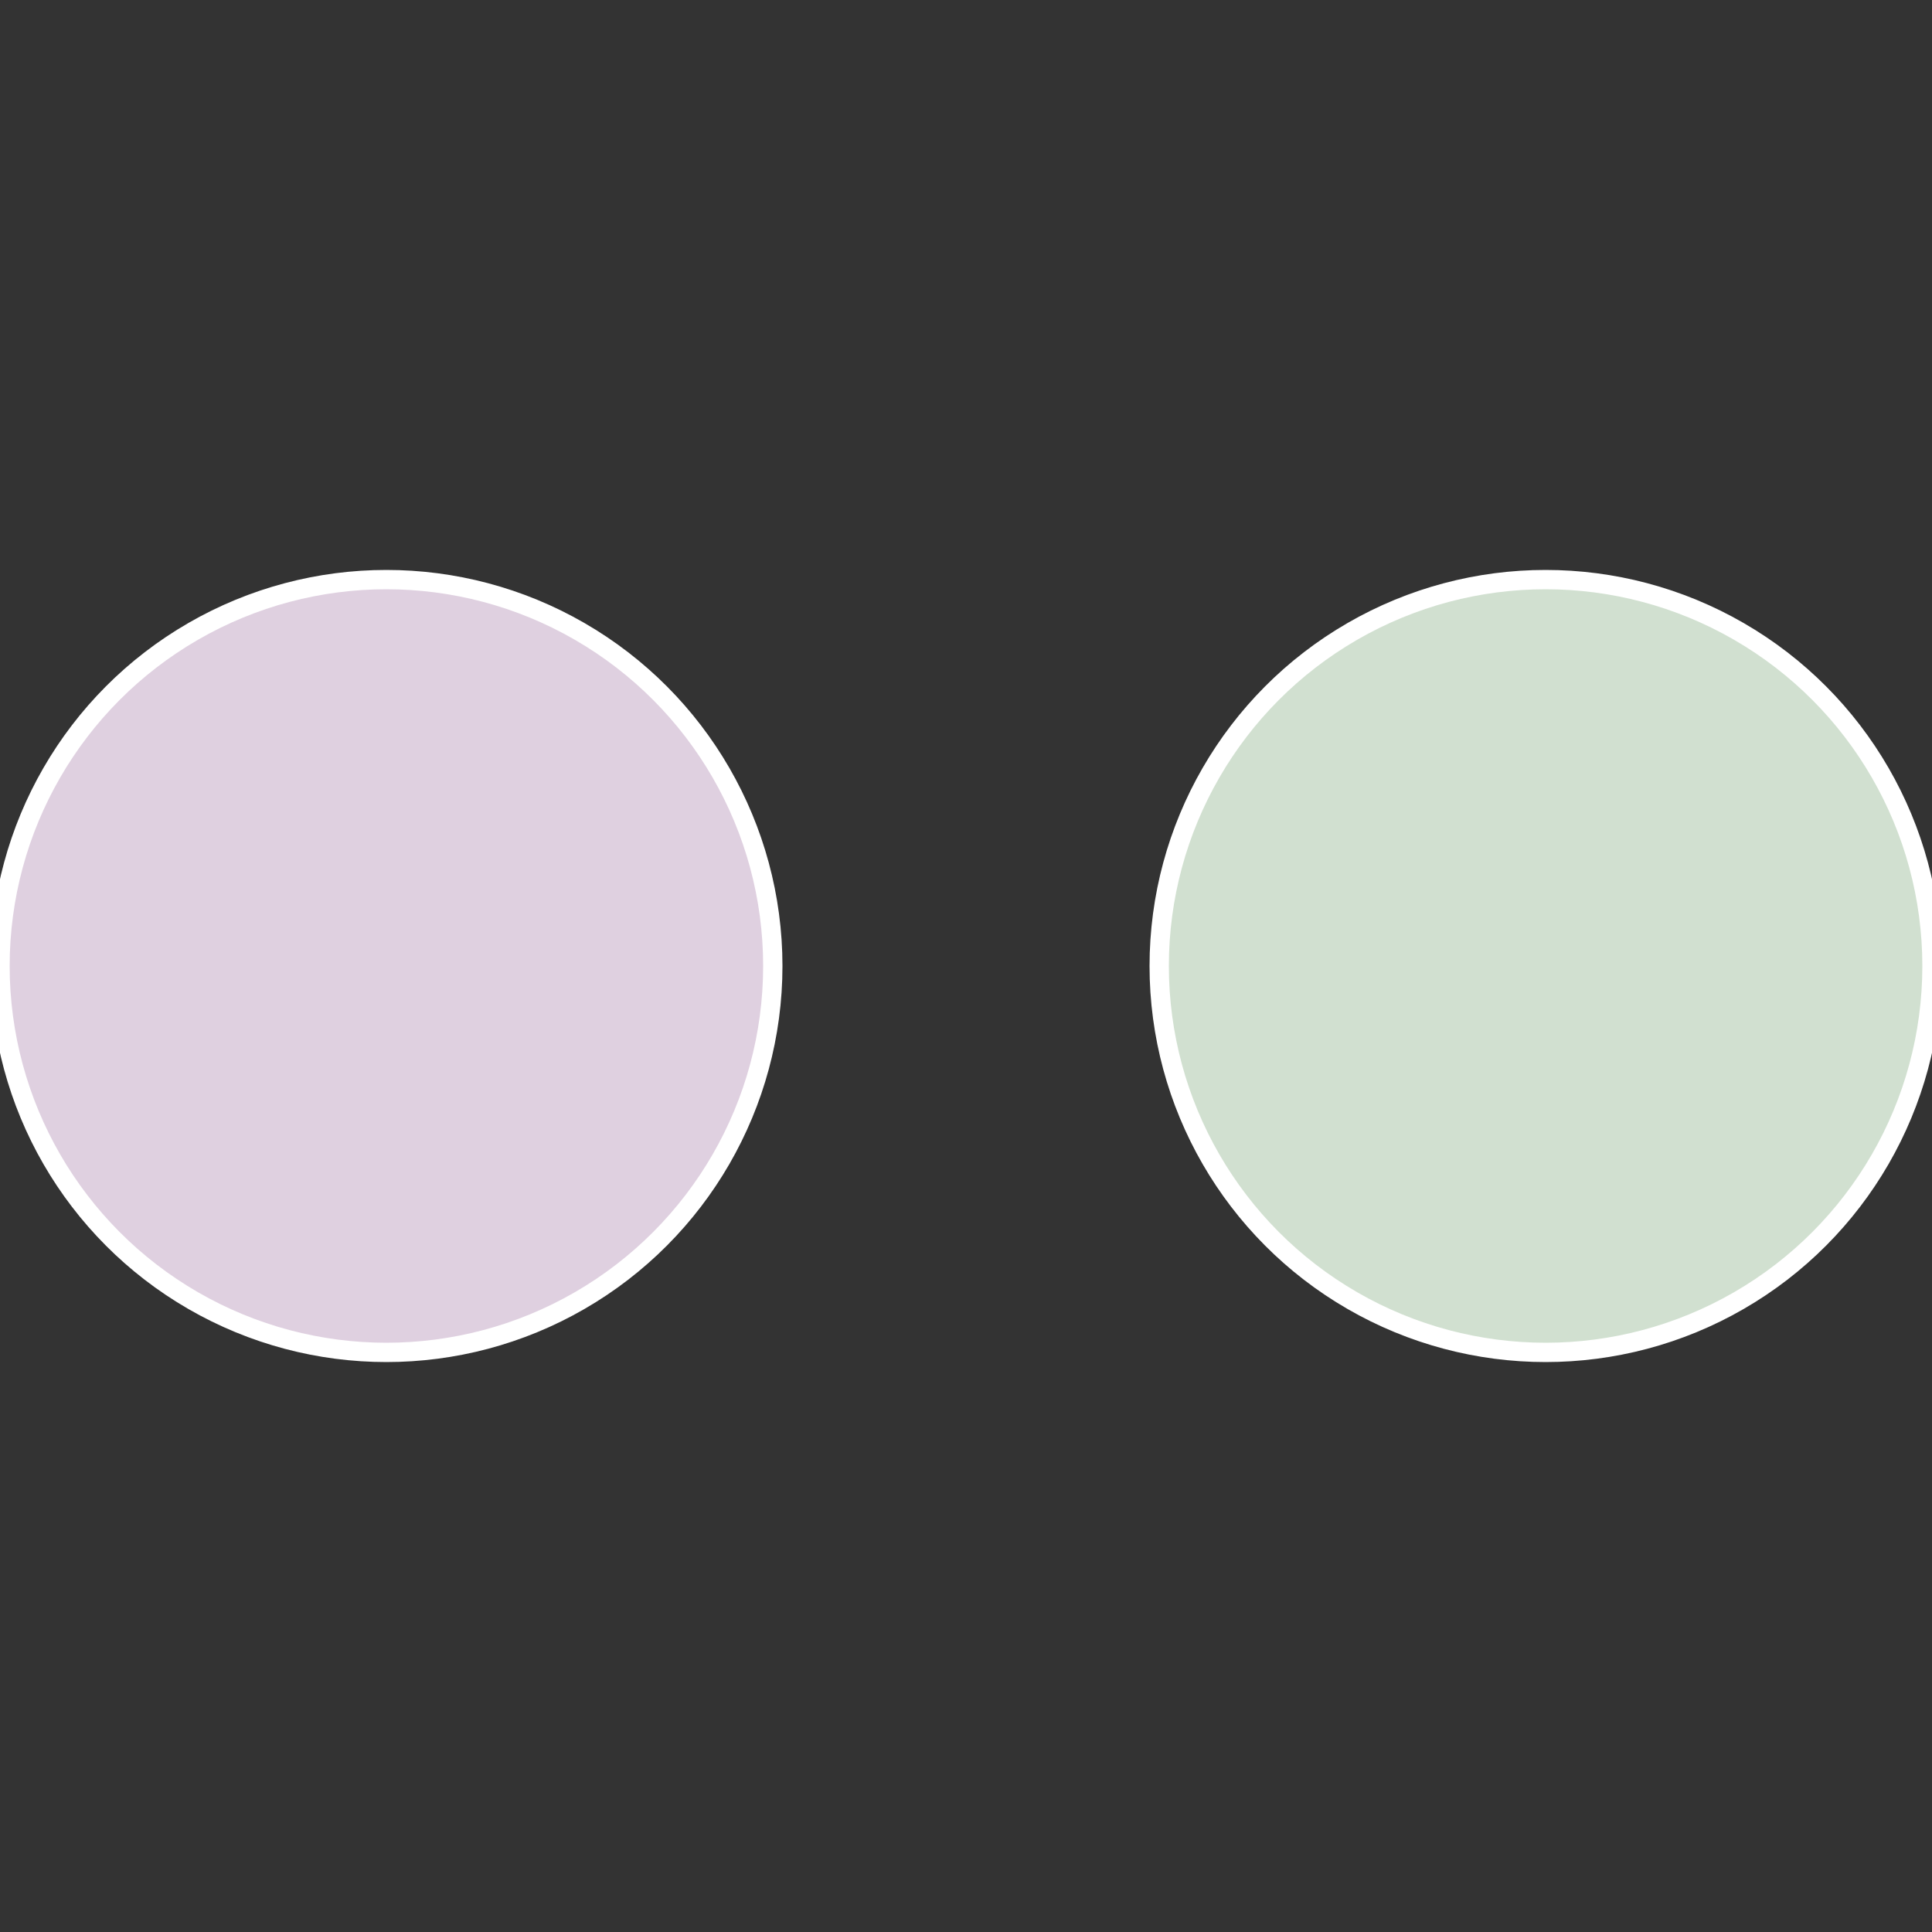
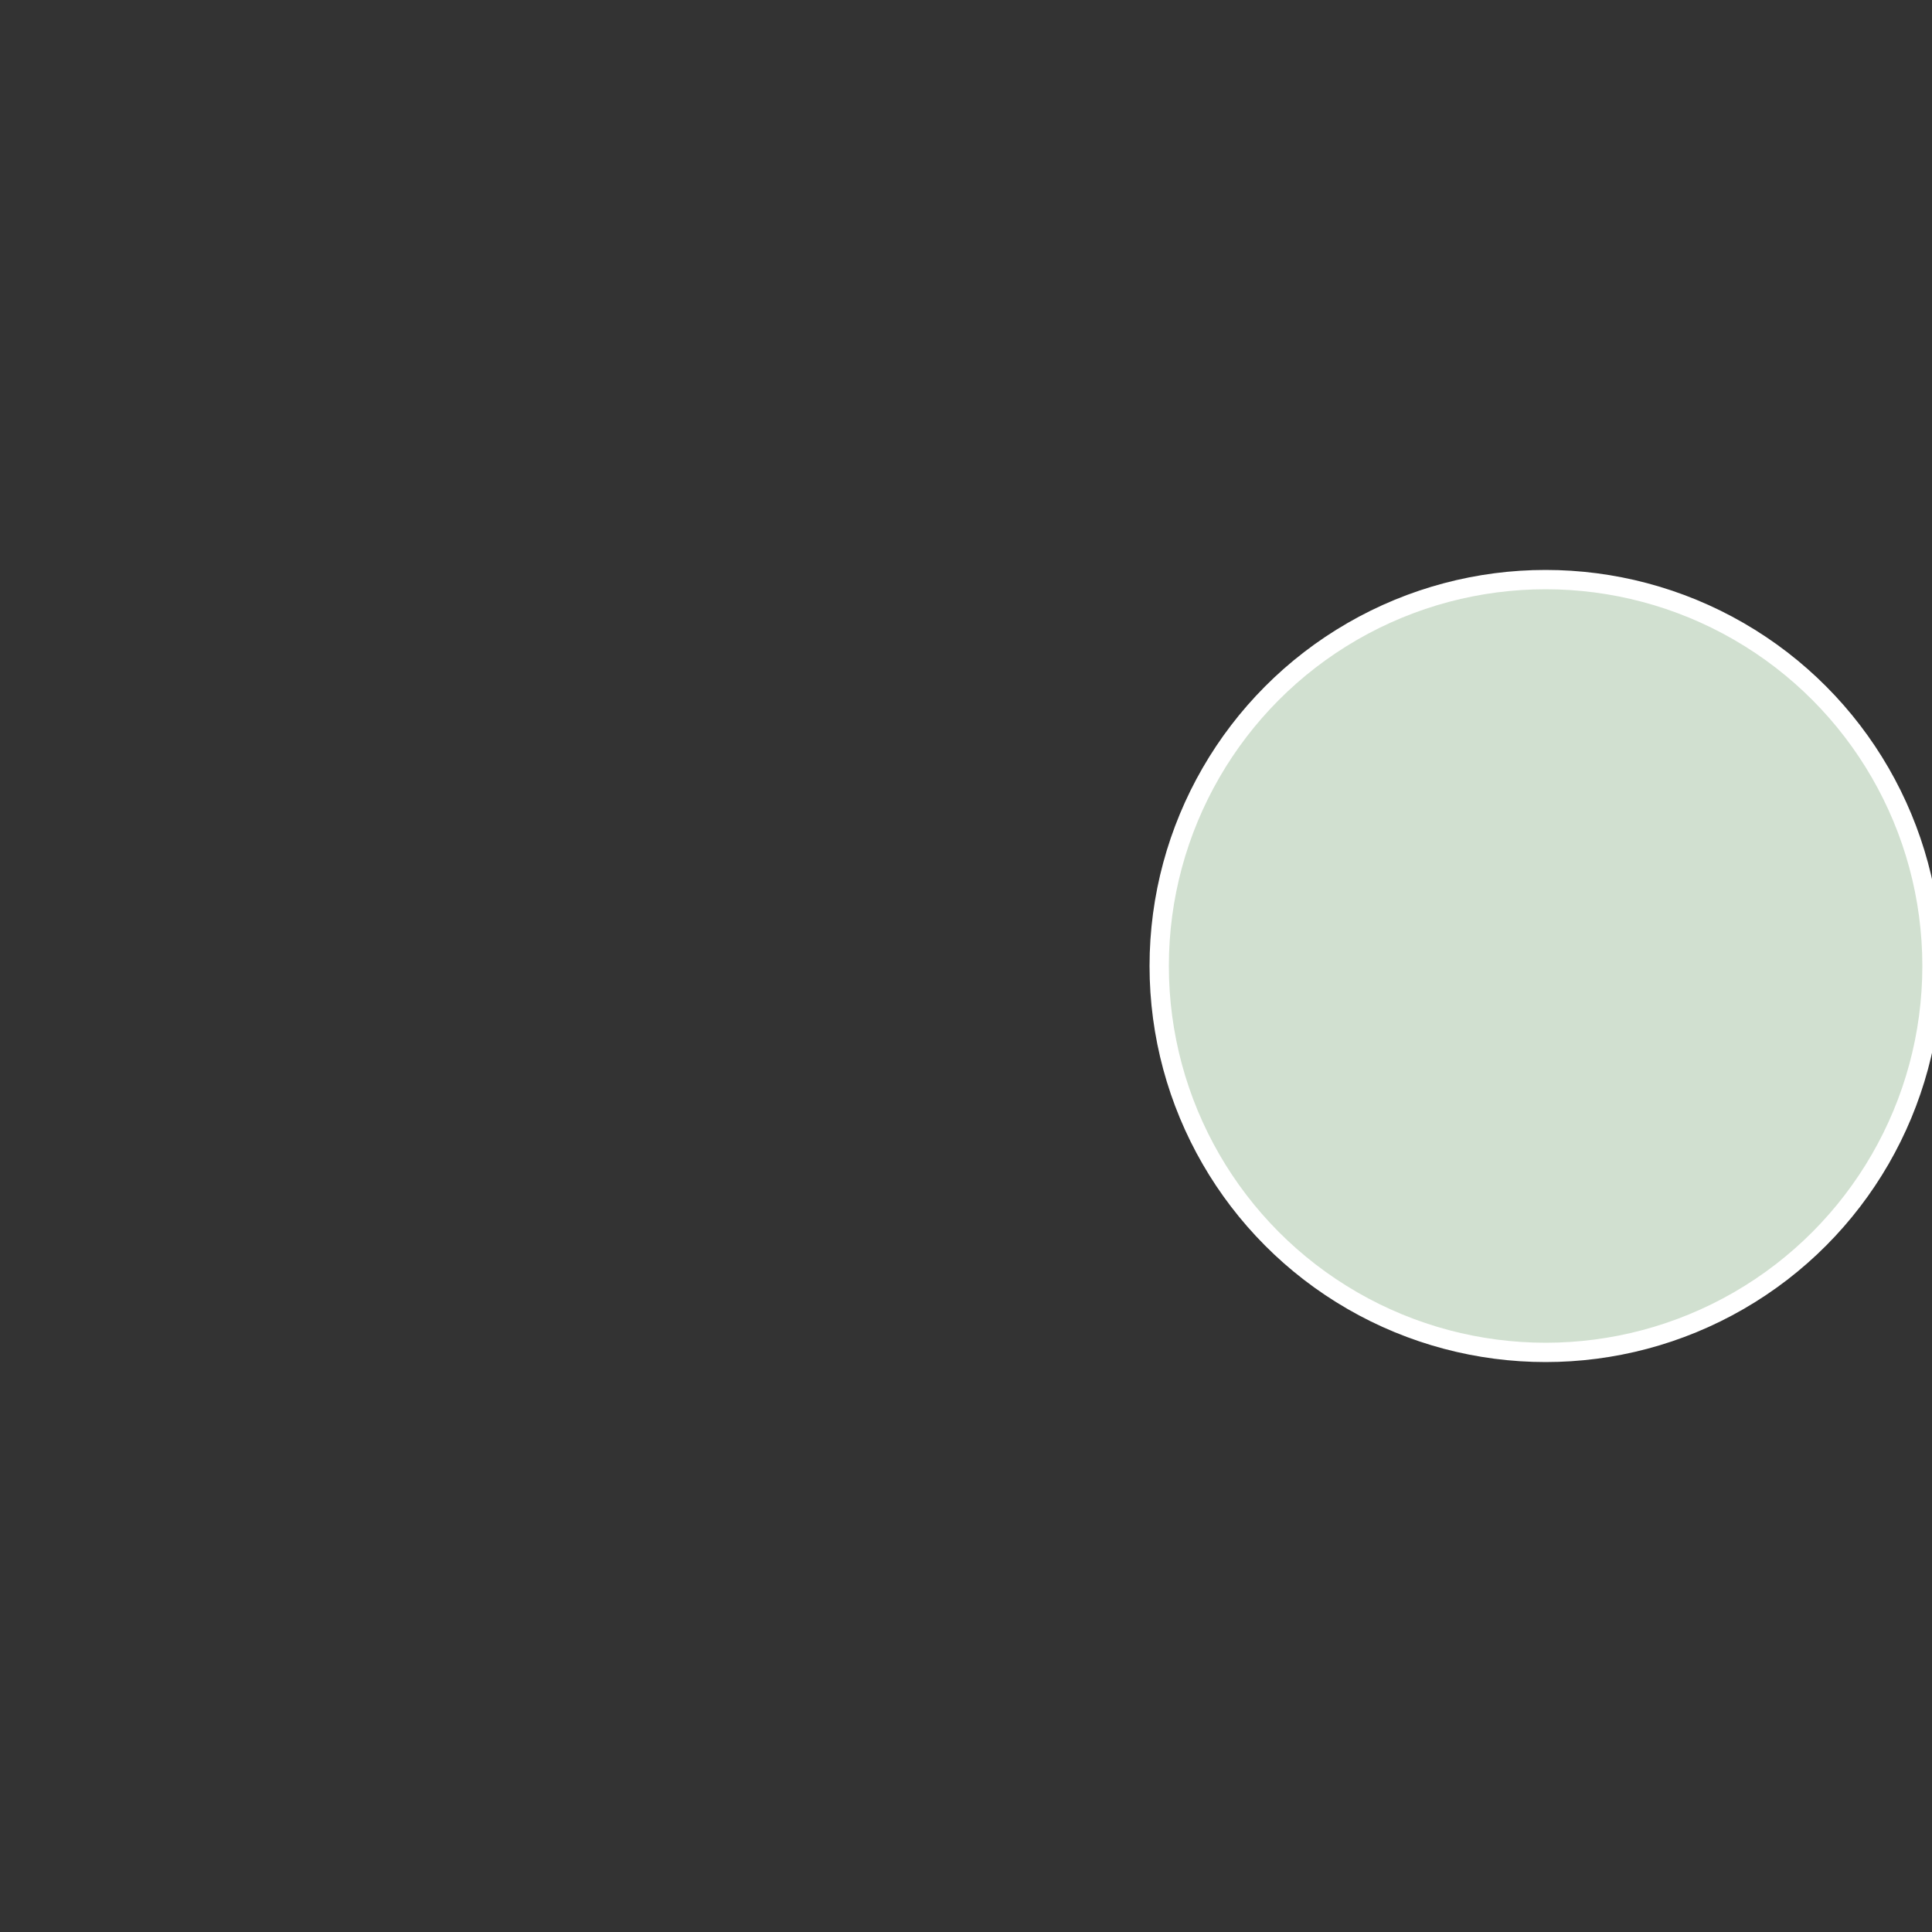
<svg xmlns="http://www.w3.org/2000/svg" width="500" height="500" viewBox="-1 -1 2 2">
  <rect x="-1" y="-1" width="2" height="2" fill="#333333" stroke="none" />
  <circle cx="0.6" cy="0" r="0.4" fill="#d1e0d0" stroke="#fff" stroke-width="1%" />
-   <circle cx="-0.6" cy="7.3478807948841E-17" r="0.4" fill="#dfd0e0" stroke="#fff" stroke-width="1%" />
</svg>